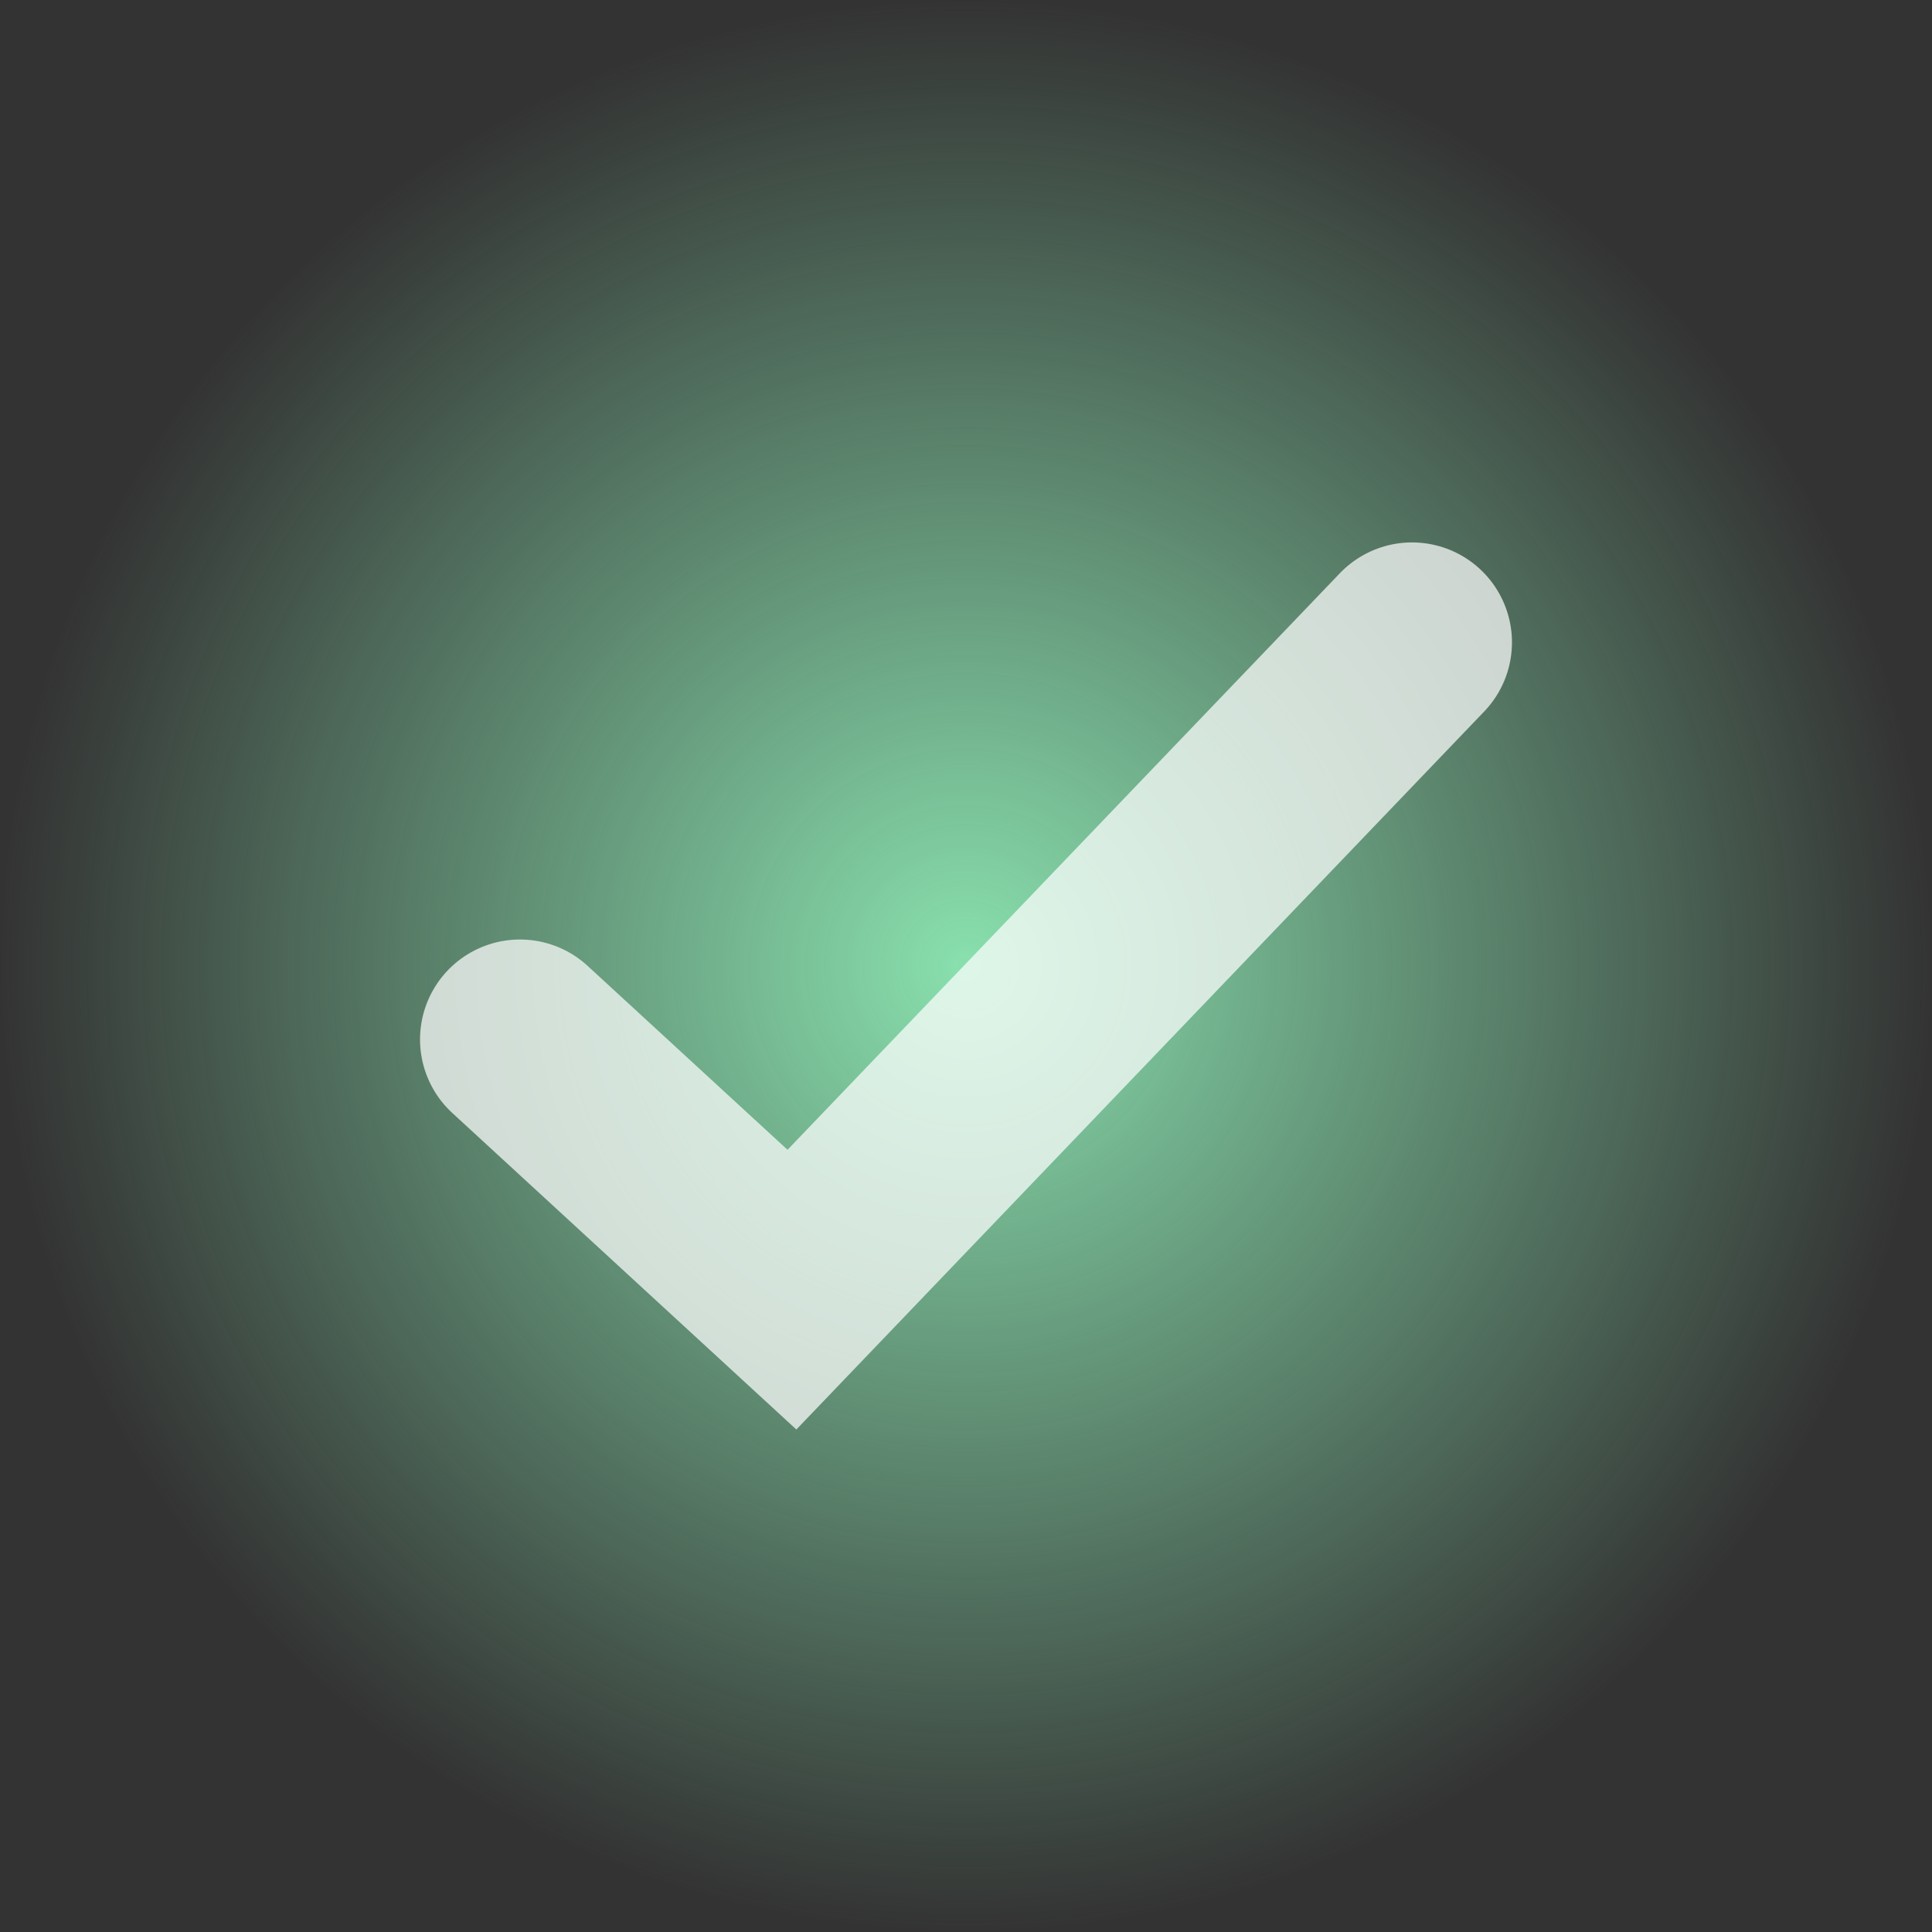
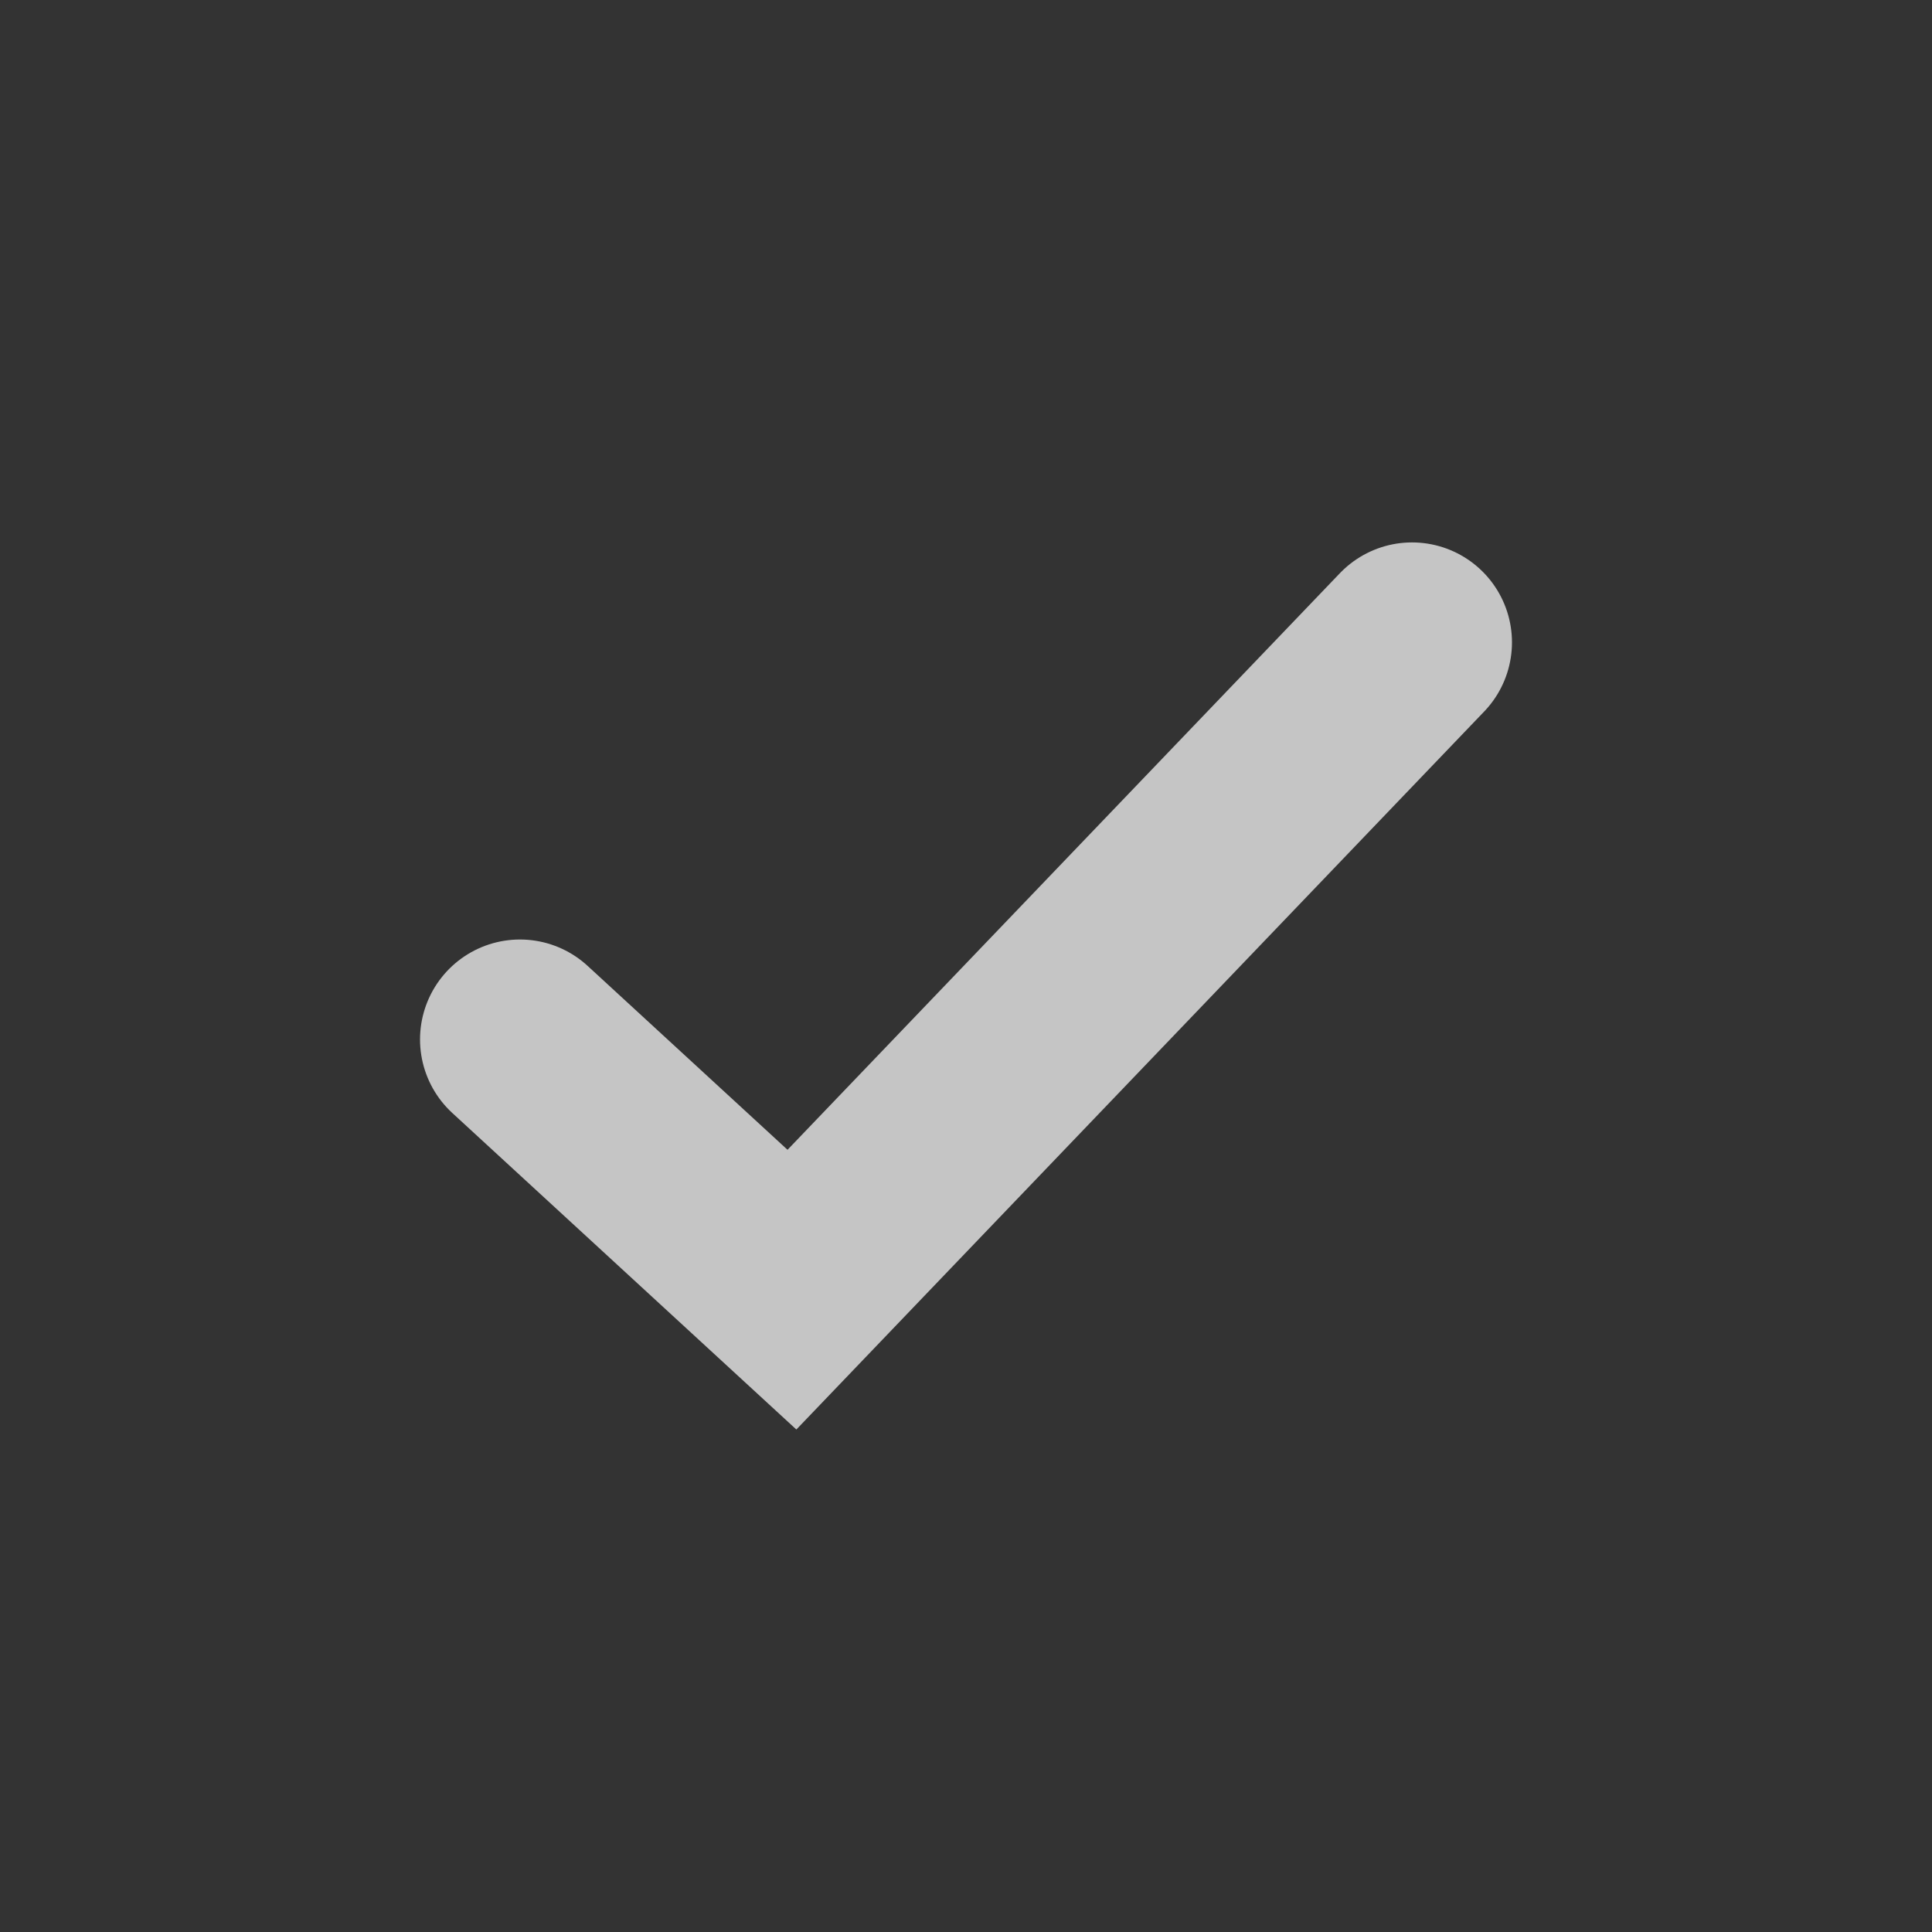
<svg xmlns="http://www.w3.org/2000/svg" version="1.1" width="343.147" height="343.147" viewBox="0,0,343.147,343.147">
  <rect x="0" y="0" width="343.147" height="343.147" fill="#333333" stroke="none" />
  <defs>
    <radialGradient cx="240" cy="180" r="171.574" gradientUnits="userSpaceOnUse" id="color-1">
      <stop offset="0" stop-color="#89e0ae" />
      <stop offset="1" stop-color="#89e0ae" stop-opacity="0" />
    </radialGradient>
  </defs>
  <g transform="translate(-68.426,-8.426)">
    <g data-paper-data="{&quot;isPaintingLayer&quot;:true}" fill-rule="nonzero" stroke-linejoin="miter" stroke-miterlimit="10" stroke-dasharray="" stroke-dashoffset="0" style="mix-blend-mode: normal">
-       <path d="M68.426,180c0,-94.757 76.816,-171.574 171.574,-171.574c94.757,0 171.574,76.816 171.574,171.574c0,94.757 -76.816,171.574 -171.574,171.574c-94.757,0 -171.574,-76.816 -171.574,-171.574z" fill="url(#color-1)" stroke="none" stroke-width="0" stroke-linecap="butt" />
      <path d="M319.221,122.516l-110.137,114.968l-48.306,-44.441" fill="none" stroke-opacity="0.718" stroke="#ffffff" stroke-width="35.5" stroke-linecap="round" />
    </g>
  </g>
</svg>